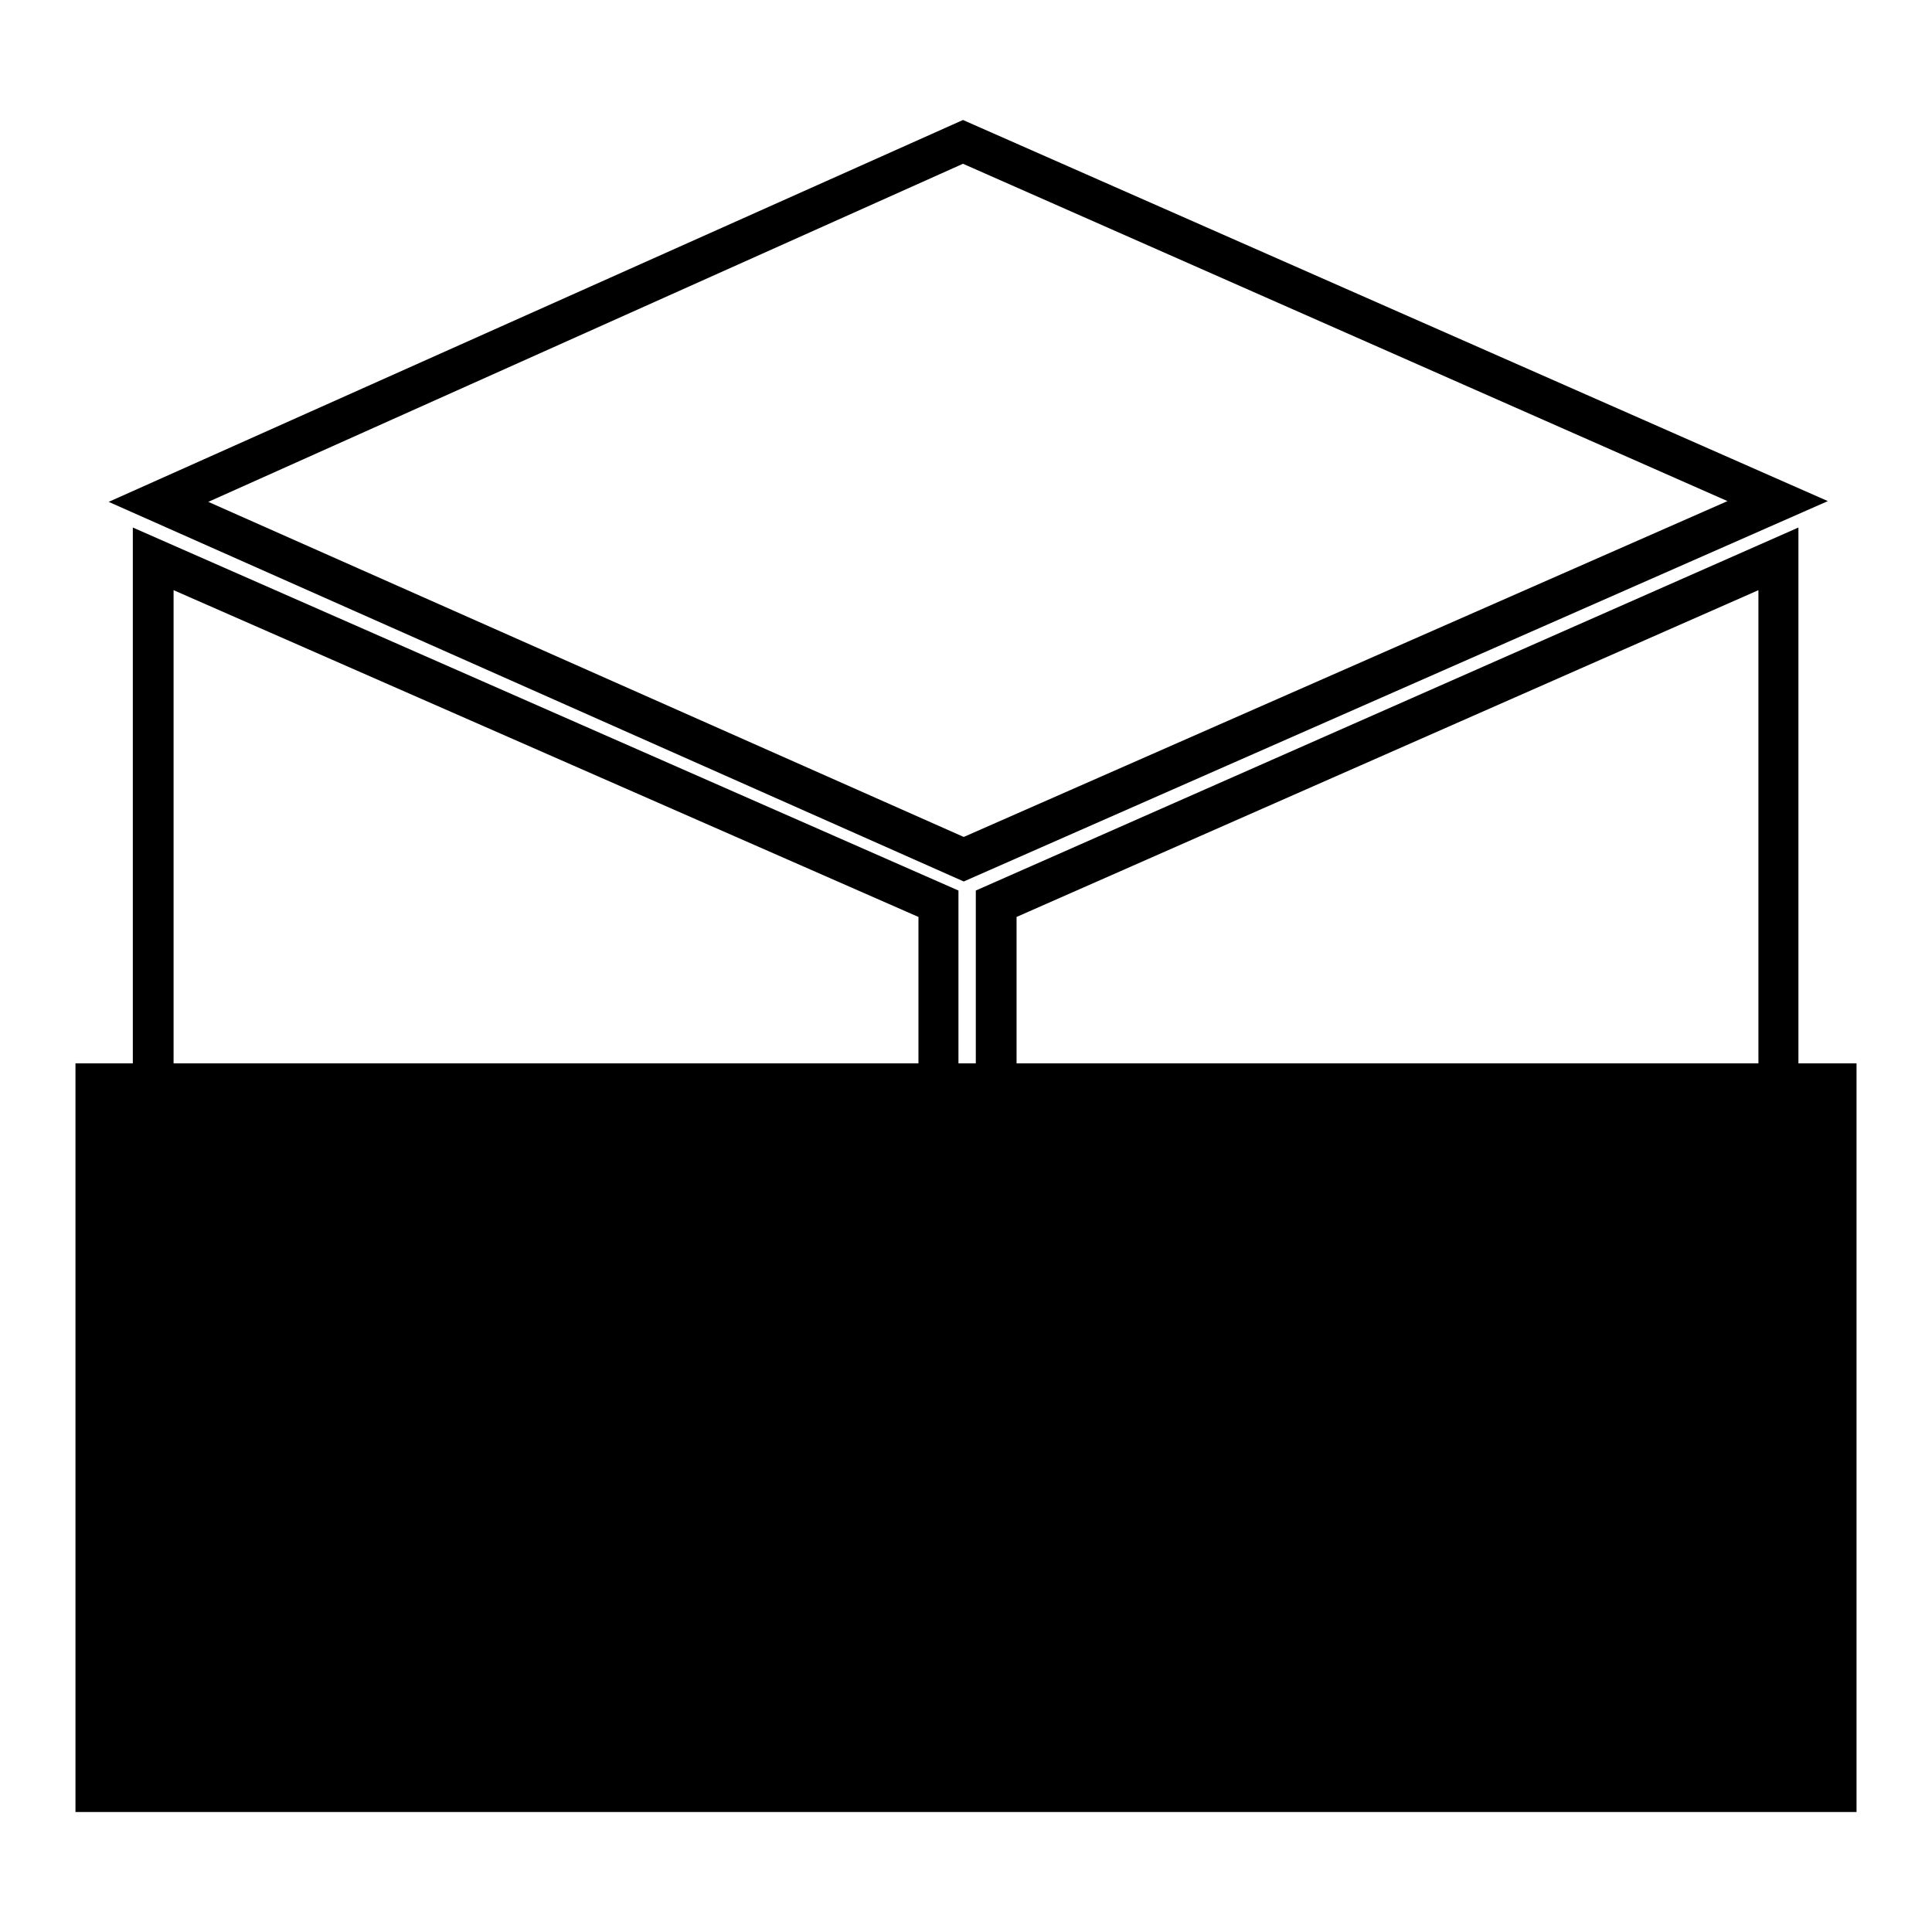
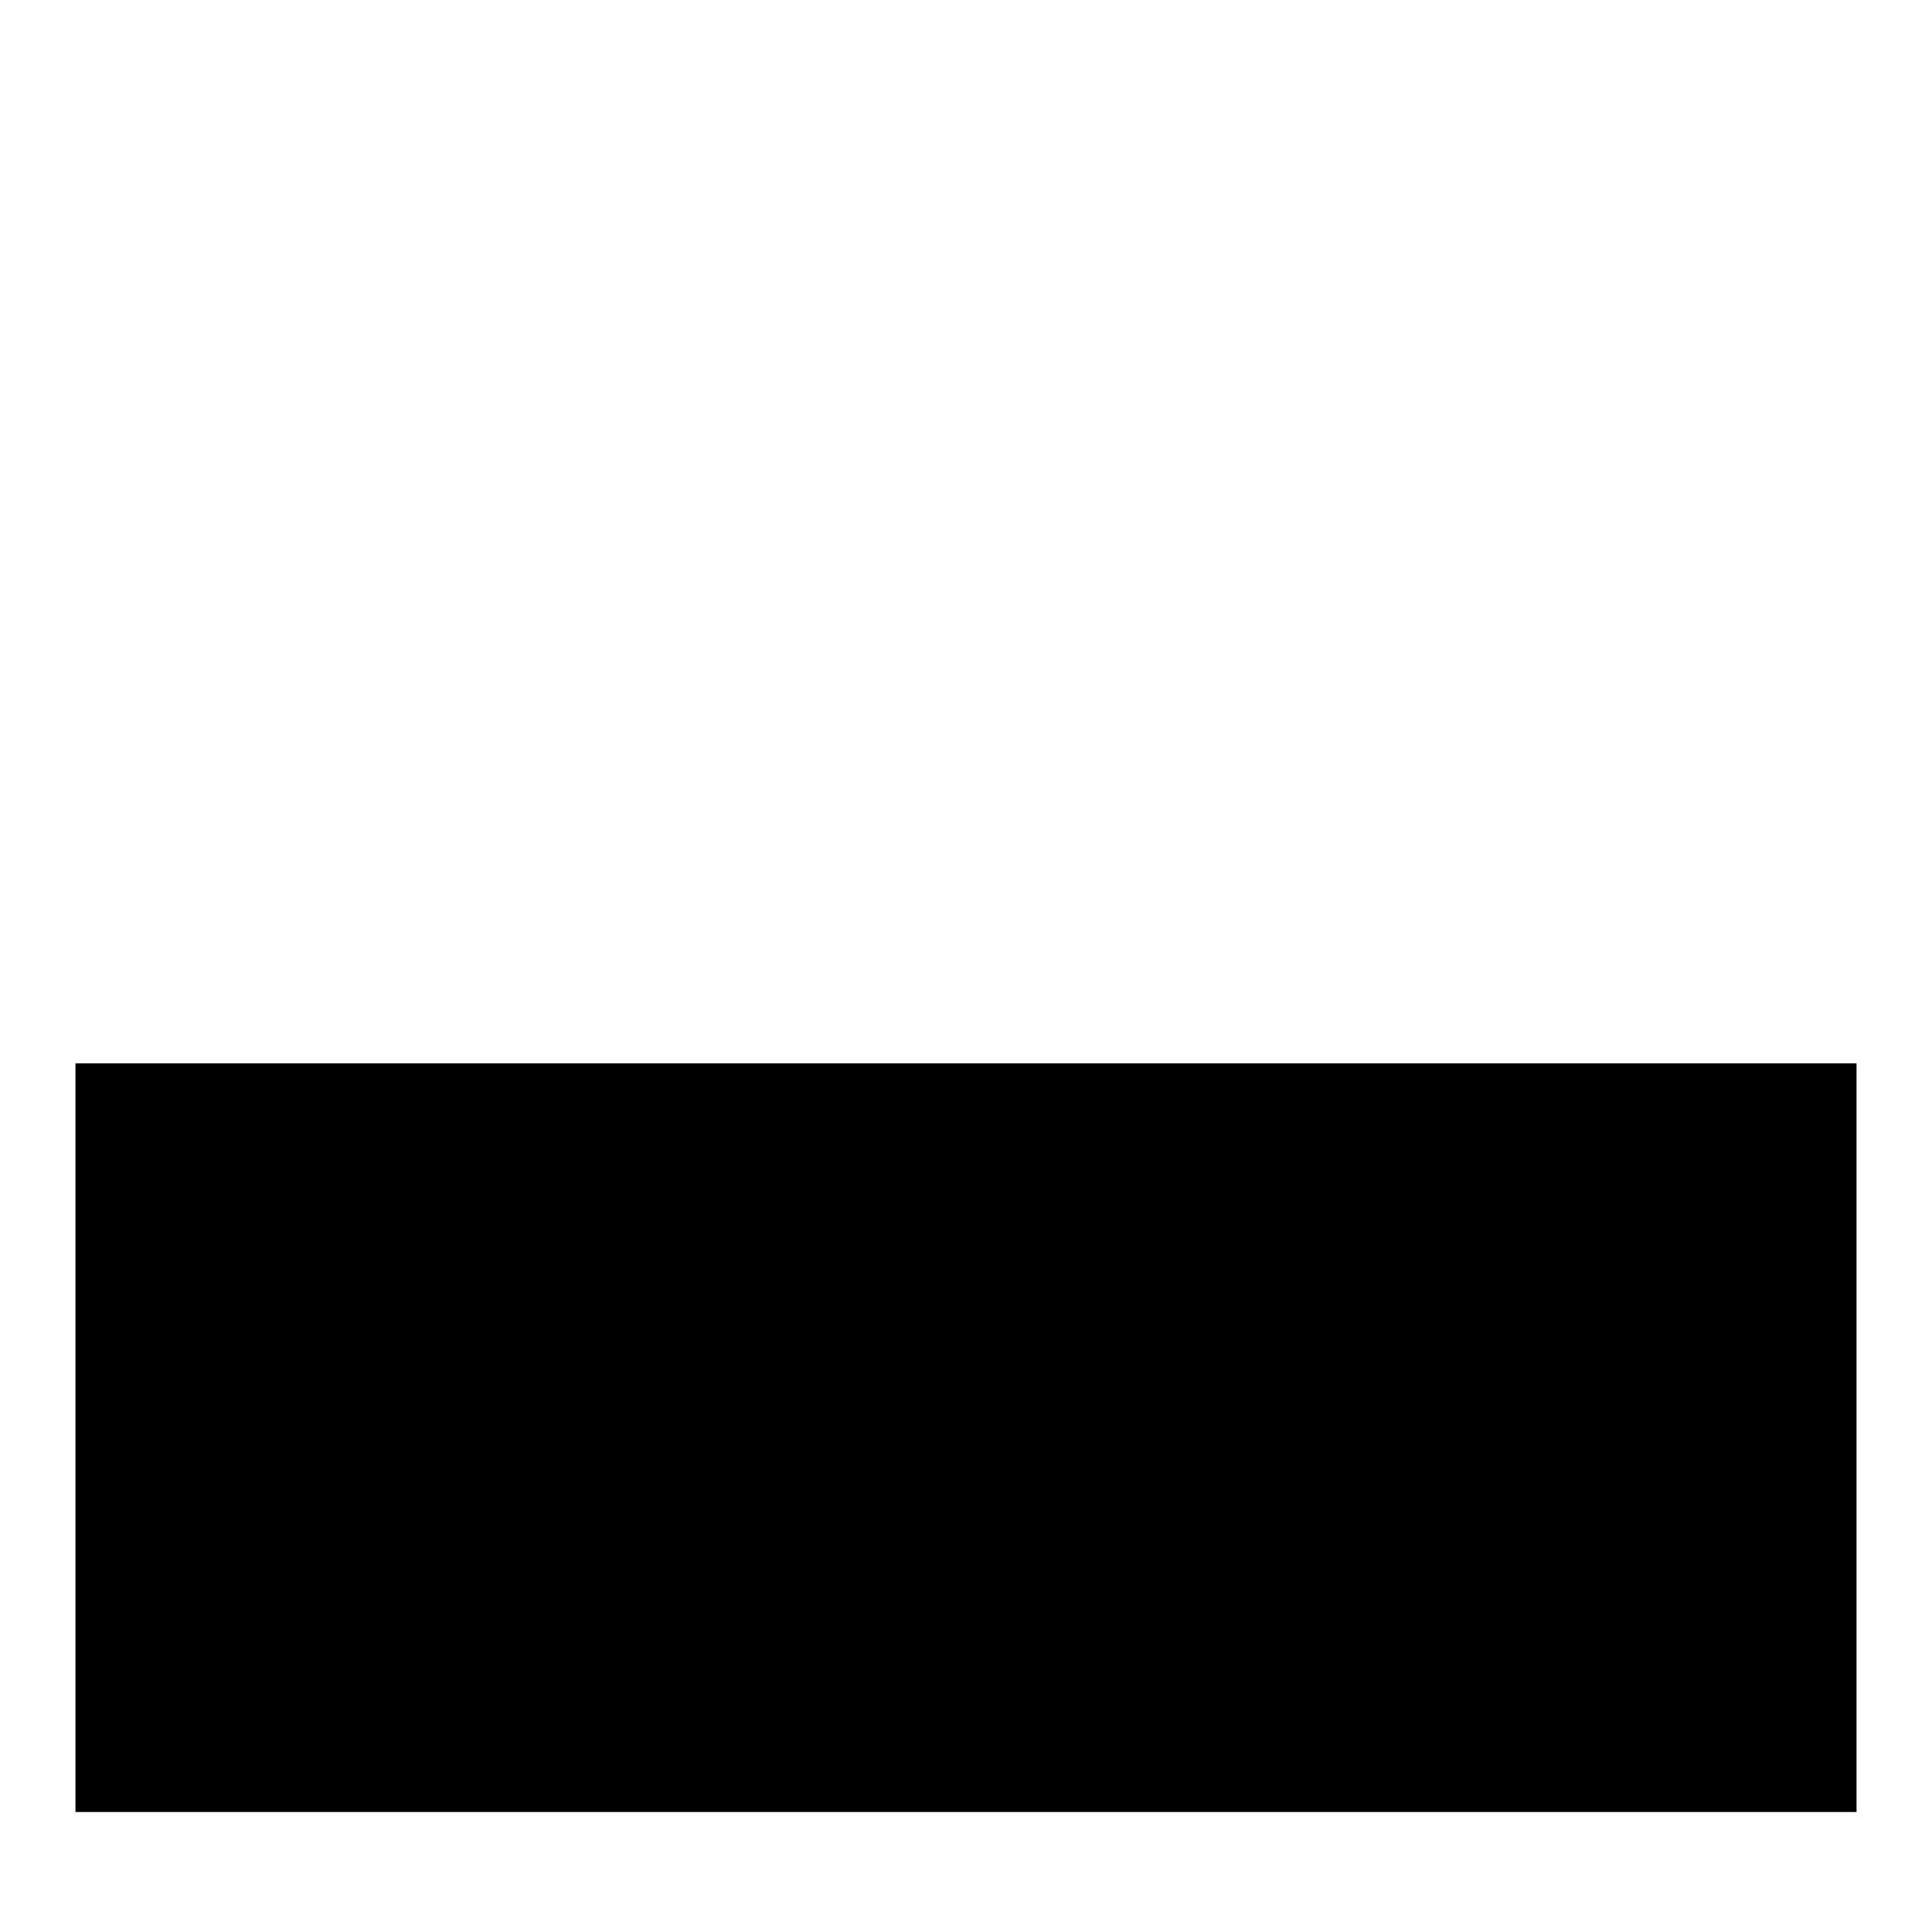
<svg xmlns="http://www.w3.org/2000/svg" version="1.1" x="0px" y="0px" viewBox="0 0 256 256" enable-background="new 0 0 256 256" xml:space="preserve">
  <g>
    <g>
-       <path fill="#000000" d="M129.3,238.4V118l109-48.1v114.7L129.3,238.4L129.3,238.4z M134.7,121.5v108.3l98.3-48.5V78.2L134.7,121.5L134.7,121.5z M127,238.4L17.6,184.7V69.9L127,118V238.4L127,238.4z M23,181.3l98.7,48.5V121.5L23,78.2V181.3L23,181.3z M127.7,116.8L14.4,66.5l113.2-50.6l114.6,50.5L127.7,116.8L127.7,116.8z M27.6,66.5l100.1,44.4l101.2-44.5L127.6,21.7L27.6,66.5L27.6,66.5z" />
      <path fill="#000000" d="M10,140.9h236v99.2H10V140.9L10,140.9z" />
-       <path fill="#000000" d="M69.1,179.8c-5.8-2.8-9.5-5.1-11.2-6.7c-1.7-1.6-2.6-3.7-2.6-6.3c0-2.9,1.3-5.2,3.7-6.9c2.5-1.6,5.7-2.5,9.7-2.5c6,0,10.9,1.3,14.8,4v-9c-3-1.5-7.7-2.3-14.2-2.3c-6.6,0-12,1.6-16.3,4.7c-4.3,3.1-6.5,7.3-6.5,12.7c0,3.5,1,6.7,3.1,9.4c2.1,2.7,6.3,5.7,12.8,8.9c4.7,2.3,7.9,4,9.6,5.1c1.7,1.1,3,2.4,4,3.8c1,1.4,1.5,3.1,1.5,4.9c0,6.4-4.5,9.6-13.6,9.6c-3,0-6.1-0.6-9.4-1.7s-5.9-2.5-7.9-4.2v9.5c1.6,1,4,1.9,7.5,2.6c3.4,0.7,6.4,1.1,9,1.1c7.3,0,13.1-1.5,17.2-4.5c4.1-3,6.2-7.3,6.2-13c0-3.8-1.3-7.2-3.8-10.2C80,185.8,75.5,182.8,69.1,179.8z M147.1,223.2c-2.5-1.4-5.6-4.1-9.2-7.9c7.1-1.7,12.6-5.4,16.5-11.2c3.9-5.8,5.8-13,5.8-21.5c0-9.6-2.7-17.4-8.3-23.4c-5.5-6-12.7-9-21.5-9c-9.8,0-17.5,3.1-23.2,9.2c-5.7,6.1-8.5,14.4-8.5,24.8c0,9.3,2.8,17.1,8.4,23.2c5.6,6.2,12.7,9.2,21.4,9.2c6.3,7.2,11.3,11.7,14.9,13.6c3.6,1.9,7.4,2.9,11.4,2.9c2.8,0,5.3-0.3,7.3-1v-7.8c-1.8,0.7-4,1.1-6.5,1.1C152.5,225.3,149.7,224.6,147.1,223.2z M129.3,209.1c-6.5,0-11.7-2.3-15.7-7c-4-4.7-6-10.9-6-18.7c0-7.7,2-13.9,6.1-18.7c4.1-4.7,9.4-7.1,16-7.1c6.7,0,12,2.3,15.8,6.7c3.9,4.5,5.8,10.9,5.8,19.2c0,8.1-2,14.4-5.9,18.8C141.6,206.9,136.1,209.1,129.3,209.1z M186.2,208.1v-56.9h-8.4v64.2H212v-7.3H186.2L186.2,208.1z" />
    </g>
  </g>
</svg>